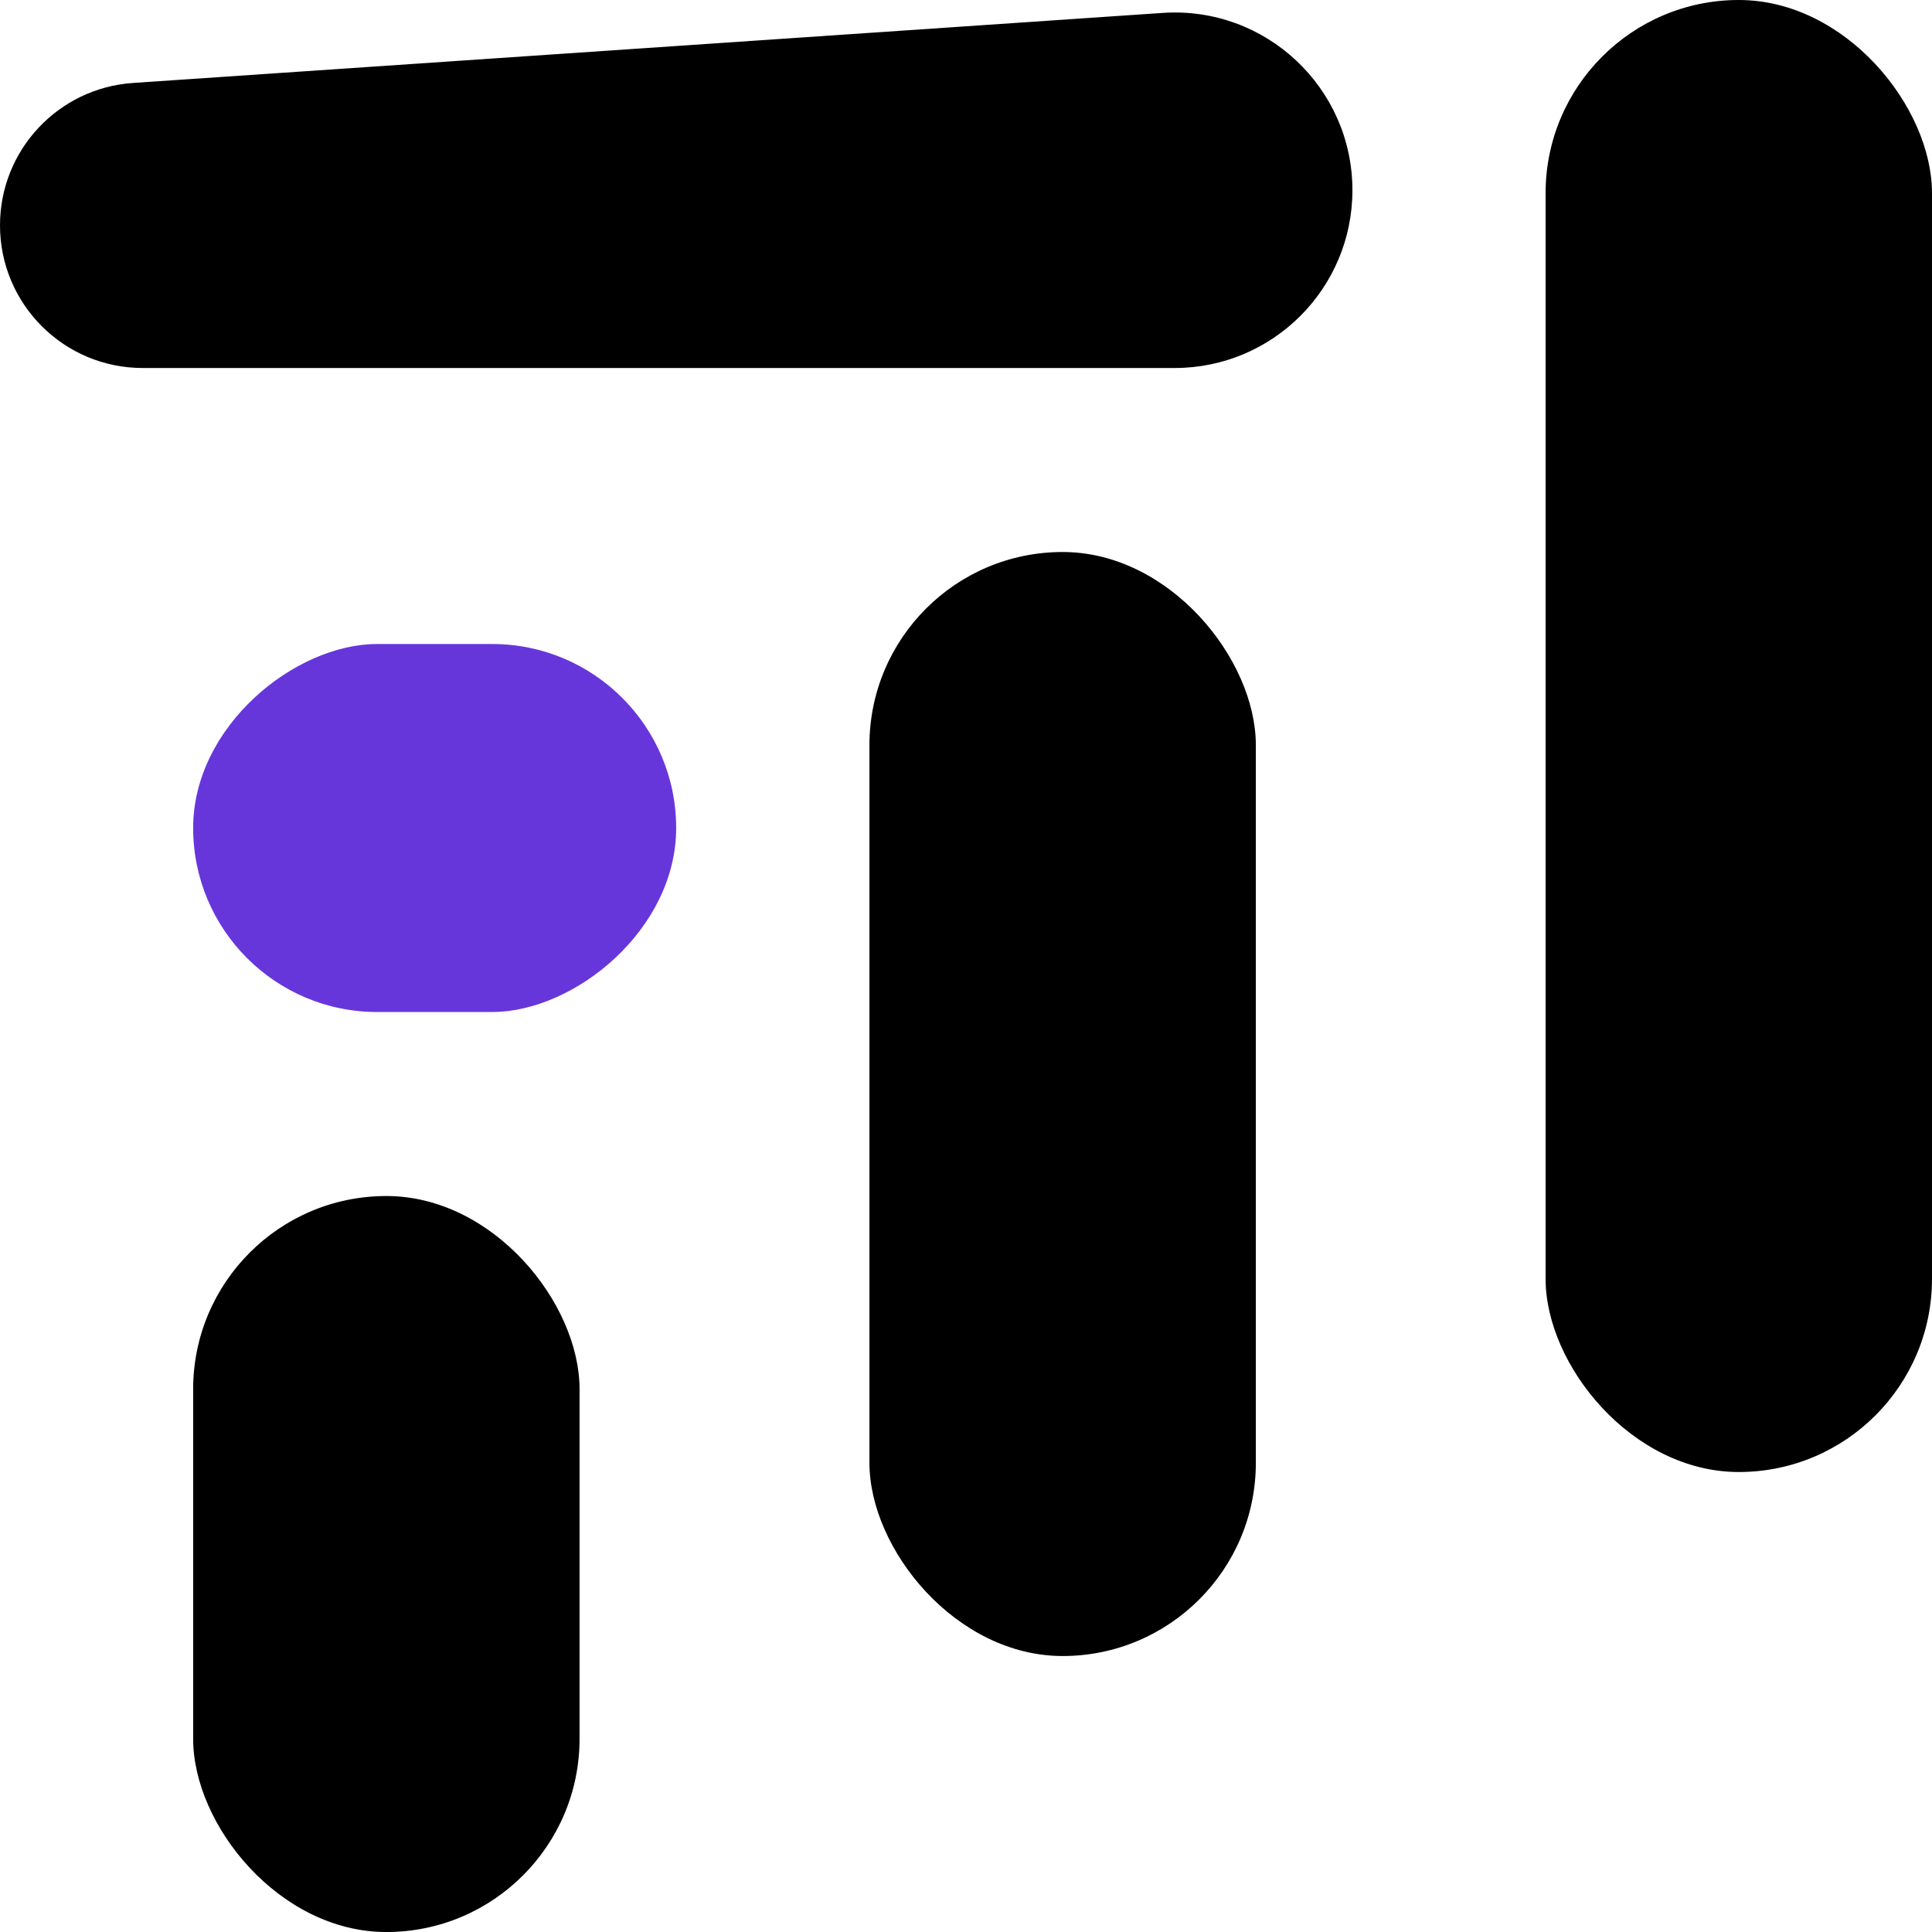
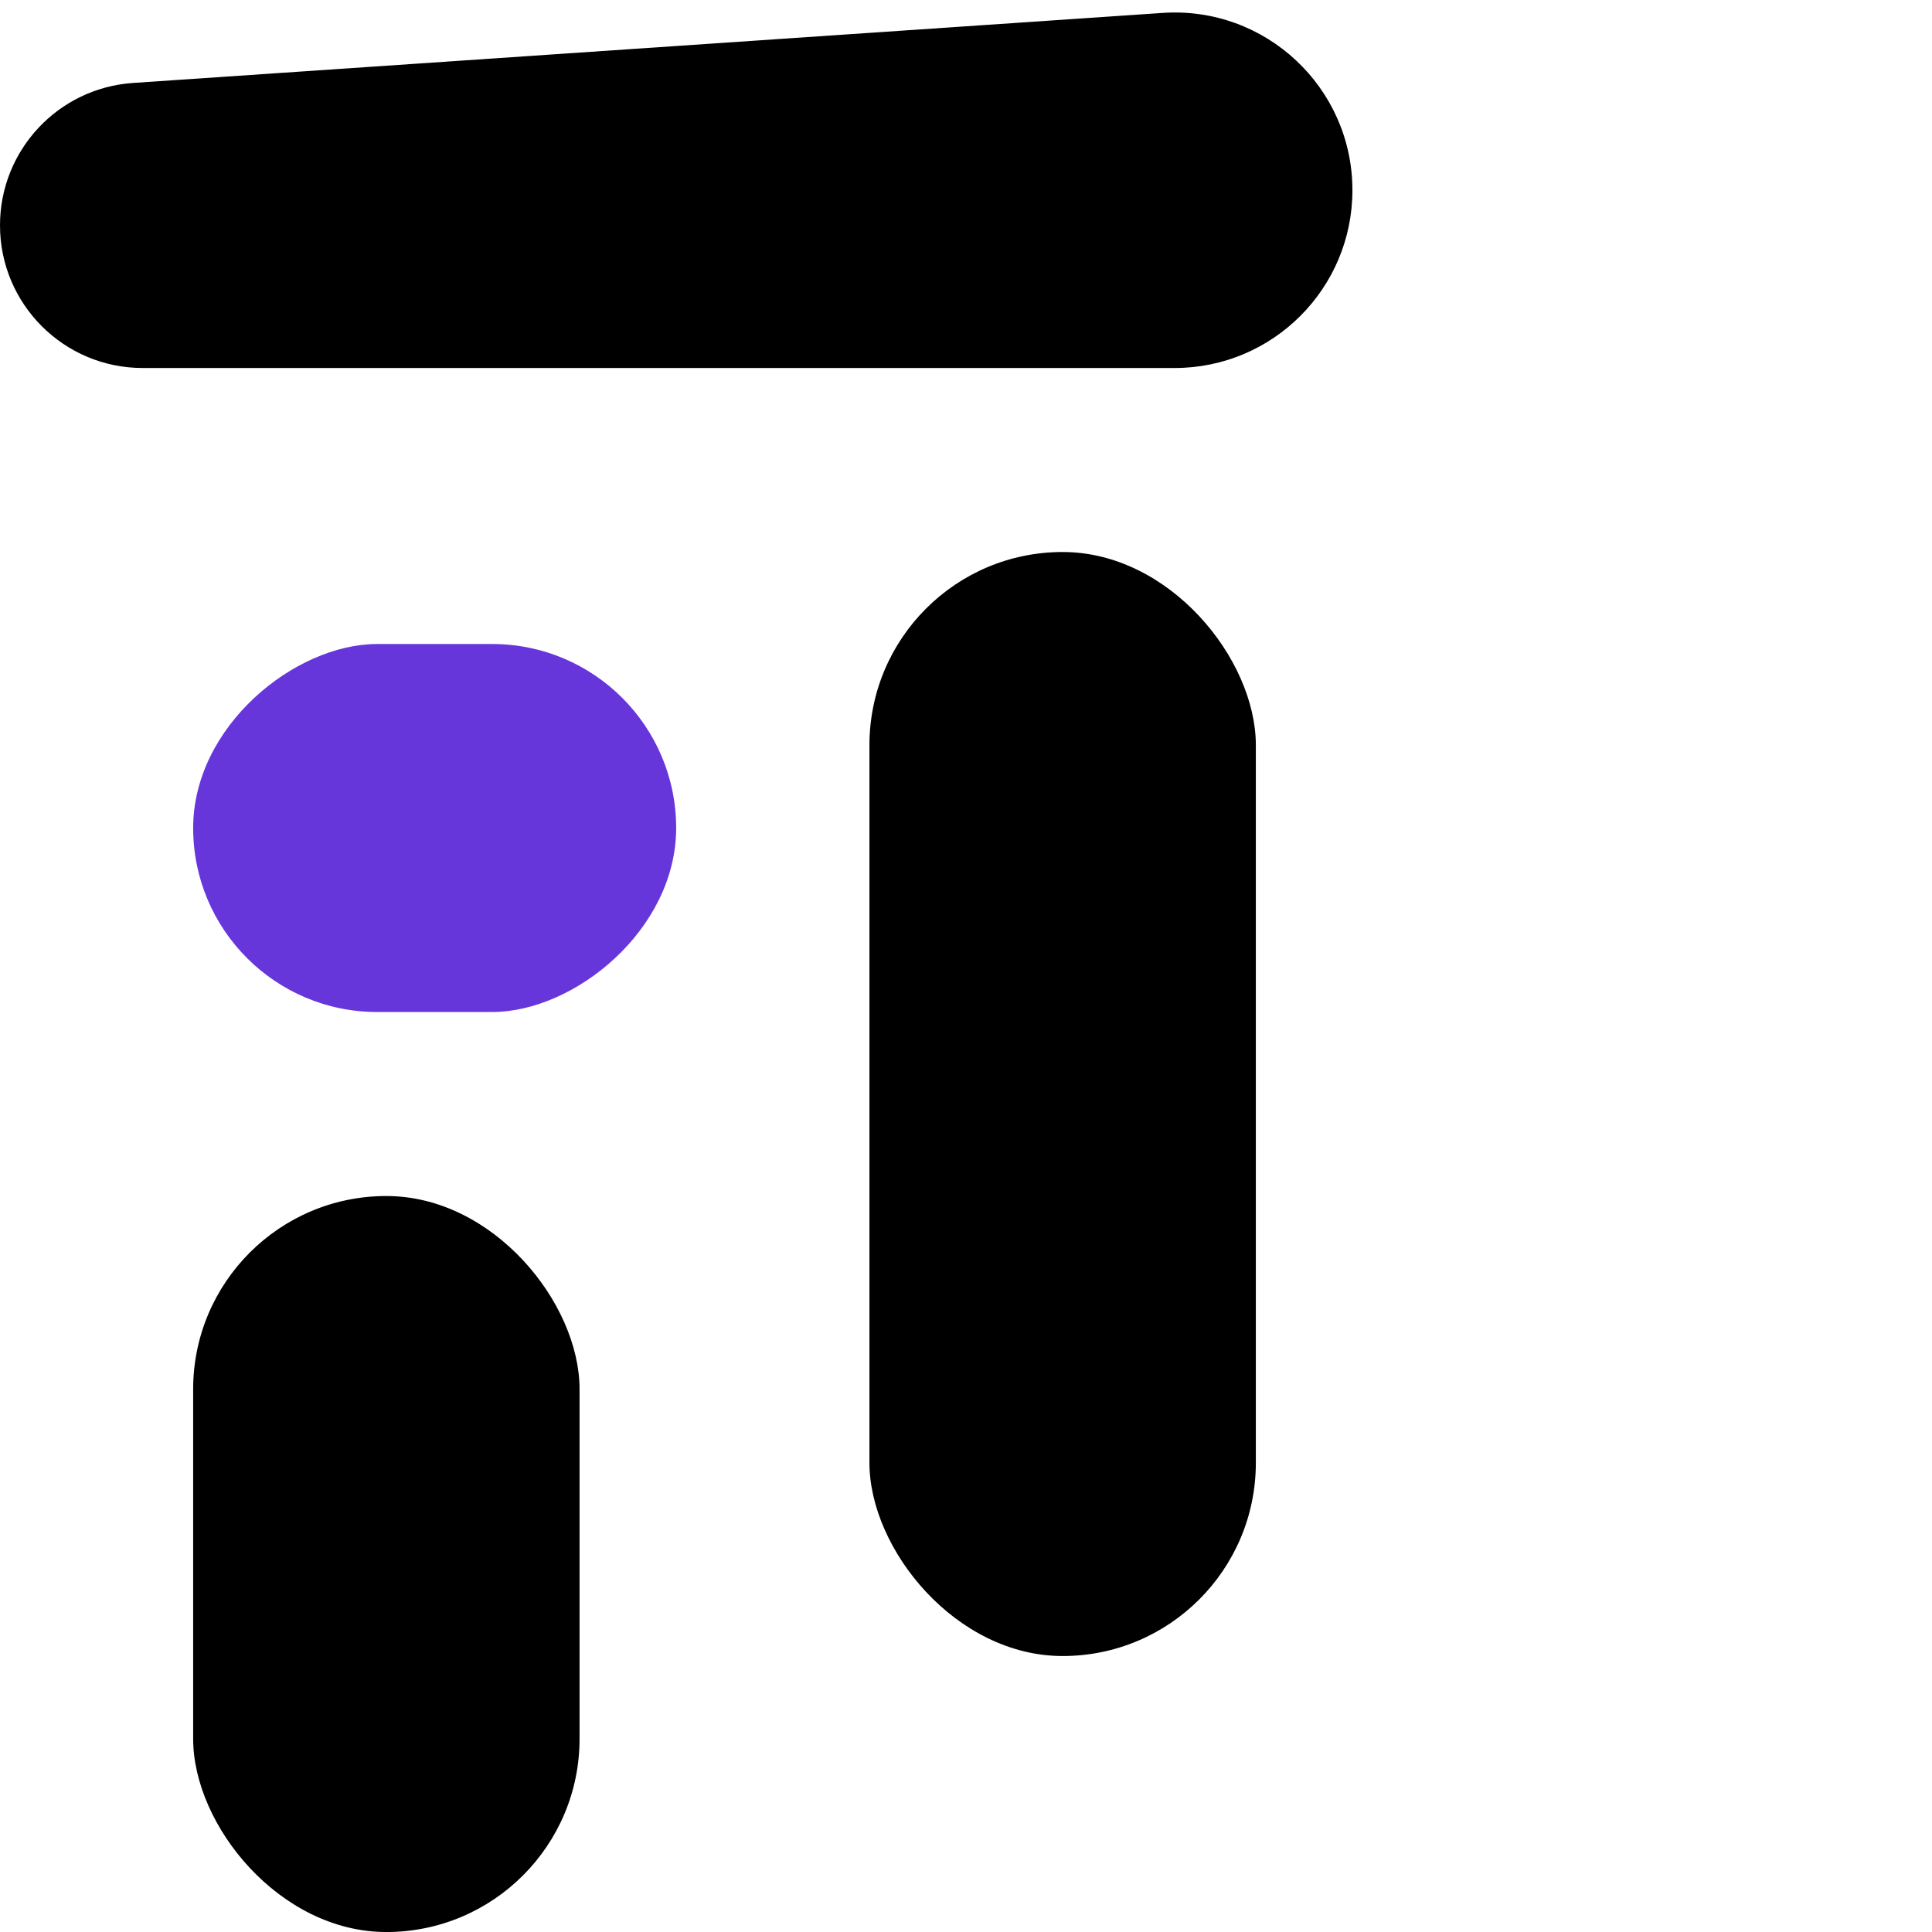
<svg xmlns="http://www.w3.org/2000/svg" width="256" height="256" viewBox="0 0 256 256" fill="none">
  <rect x="25.594" y="158.479" width="51.201" height="97.525" rx="25.6" fill="black" />
  <rect x="25.594" y="134.097" width="48.763" height="64.001" rx="24.381" transform="rotate(-90 25.594 134.097)" fill="#6736DB" />
  <rect x="115.205" y="73.144" width="51.201" height="146.288" rx="25.6" fill="black" />
  <path d="M18.907 48.762C8.465 48.762 0 40.297 0 29.855V29.855C0 19.911 7.703 11.666 17.624 10.992L154.051 1.711C167.656 0.785 179.202 11.572 179.202 25.209V25.209C179.202 38.217 168.657 48.762 155.649 48.762L18.907 48.762Z" fill="black" />
-   <rect x="204.799" width="51.201" height="195.05" rx="25.6" fill="black" />
</svg>